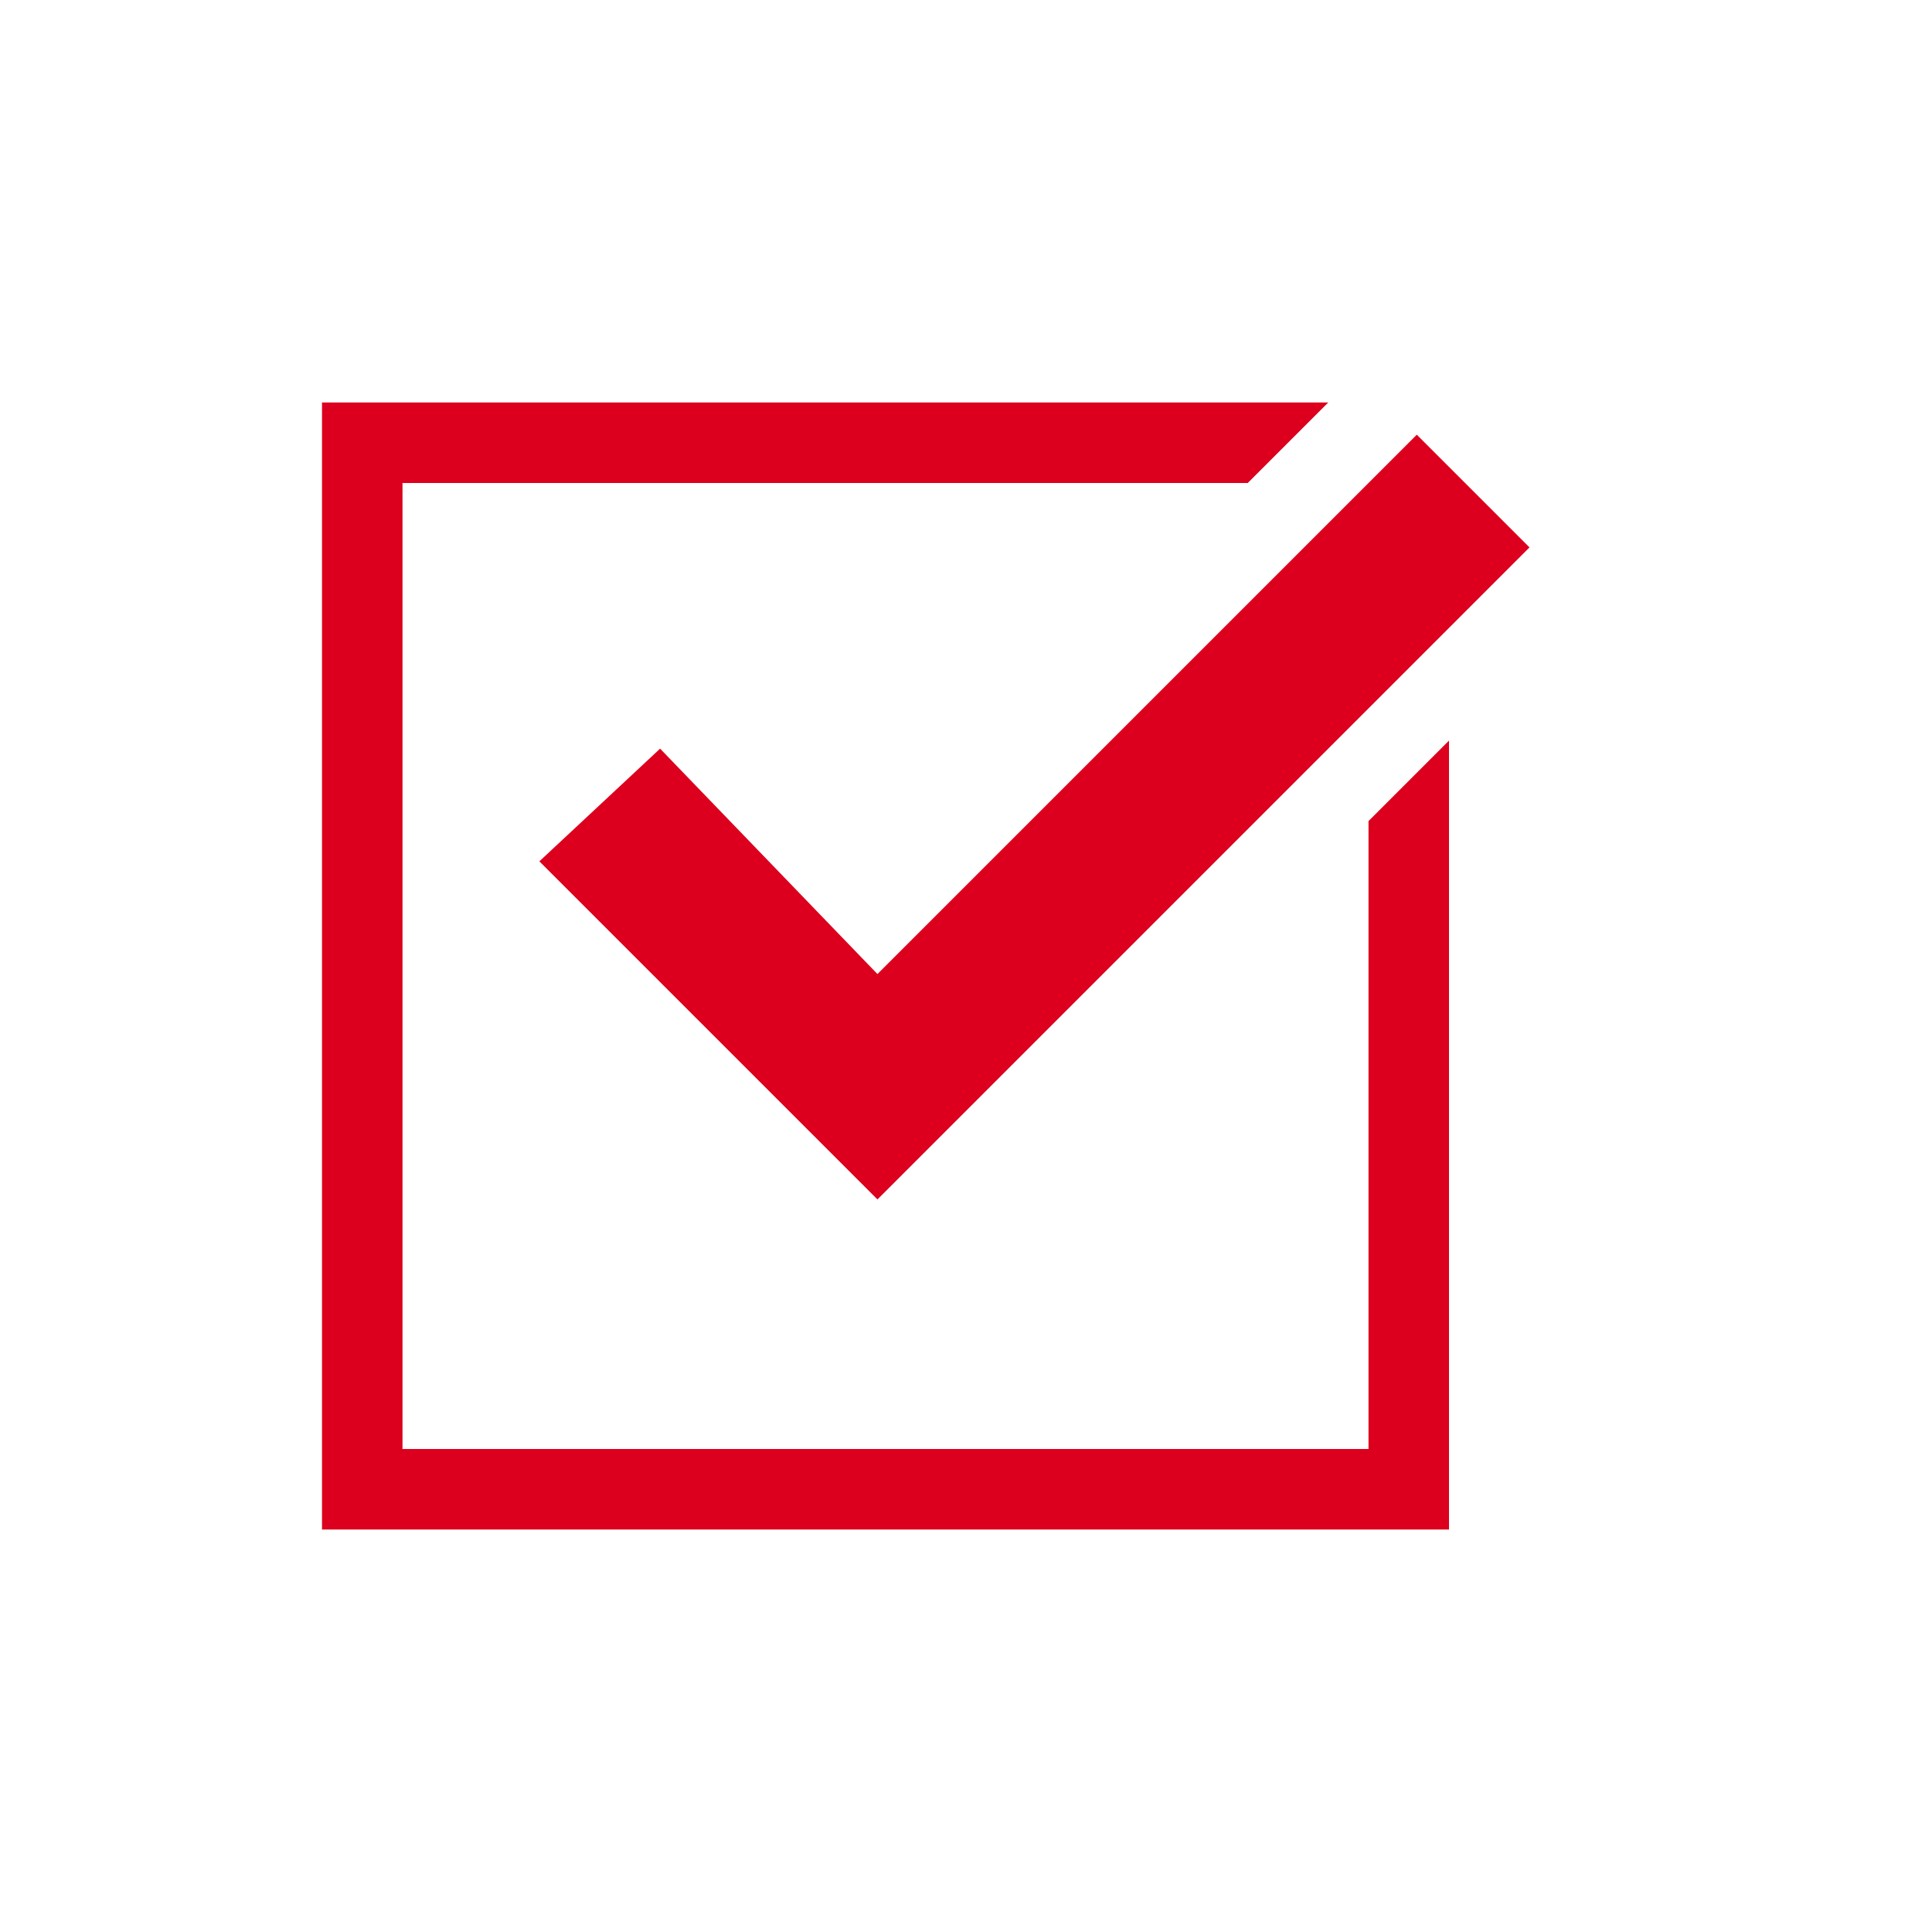
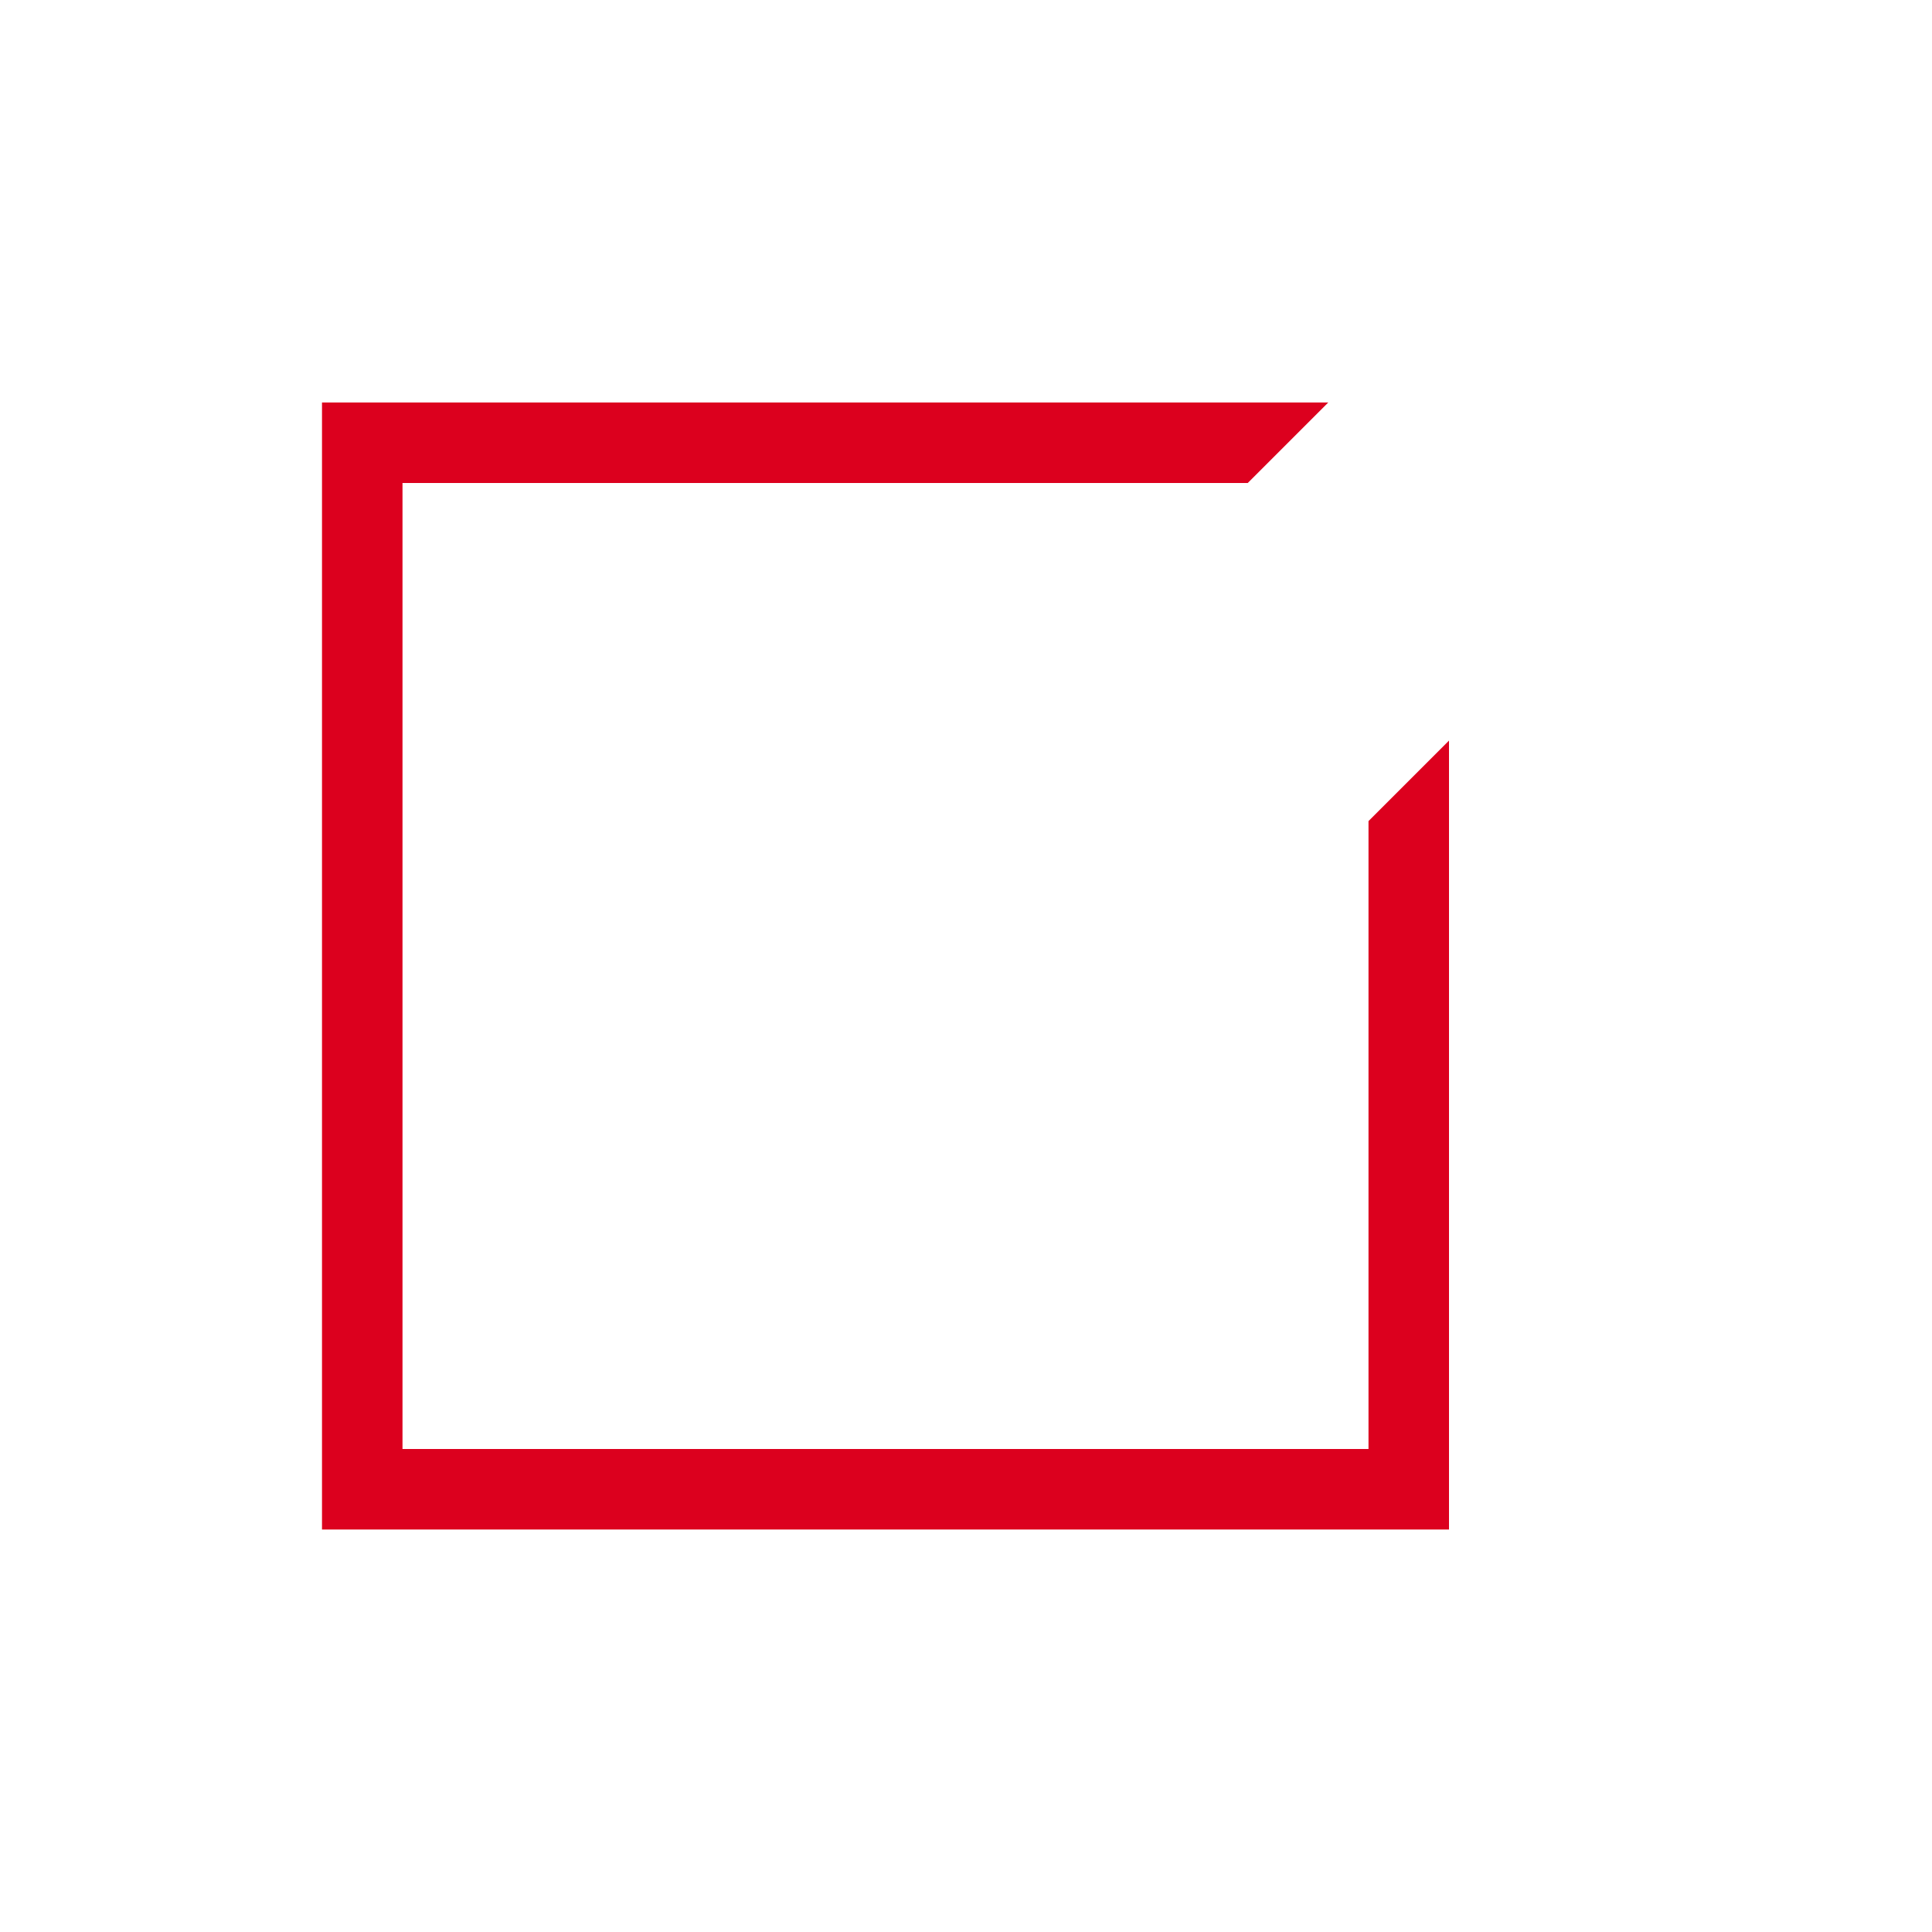
<svg xmlns="http://www.w3.org/2000/svg" width="24" height="24" viewBox="0 0 24 24" fill="none">
  <path d="M17 10.2V18H5V6H15.5L16.5 5H4V19H18V9.2L17 10.2Z" fill="#DC001E" />
-   <path d="M10.9 14.9L6.7 10.7L8.2 9.3L10.9 12.1L17.6 5.4L19 6.8L10.9 14.9Z" fill="#DC001E" />
</svg>